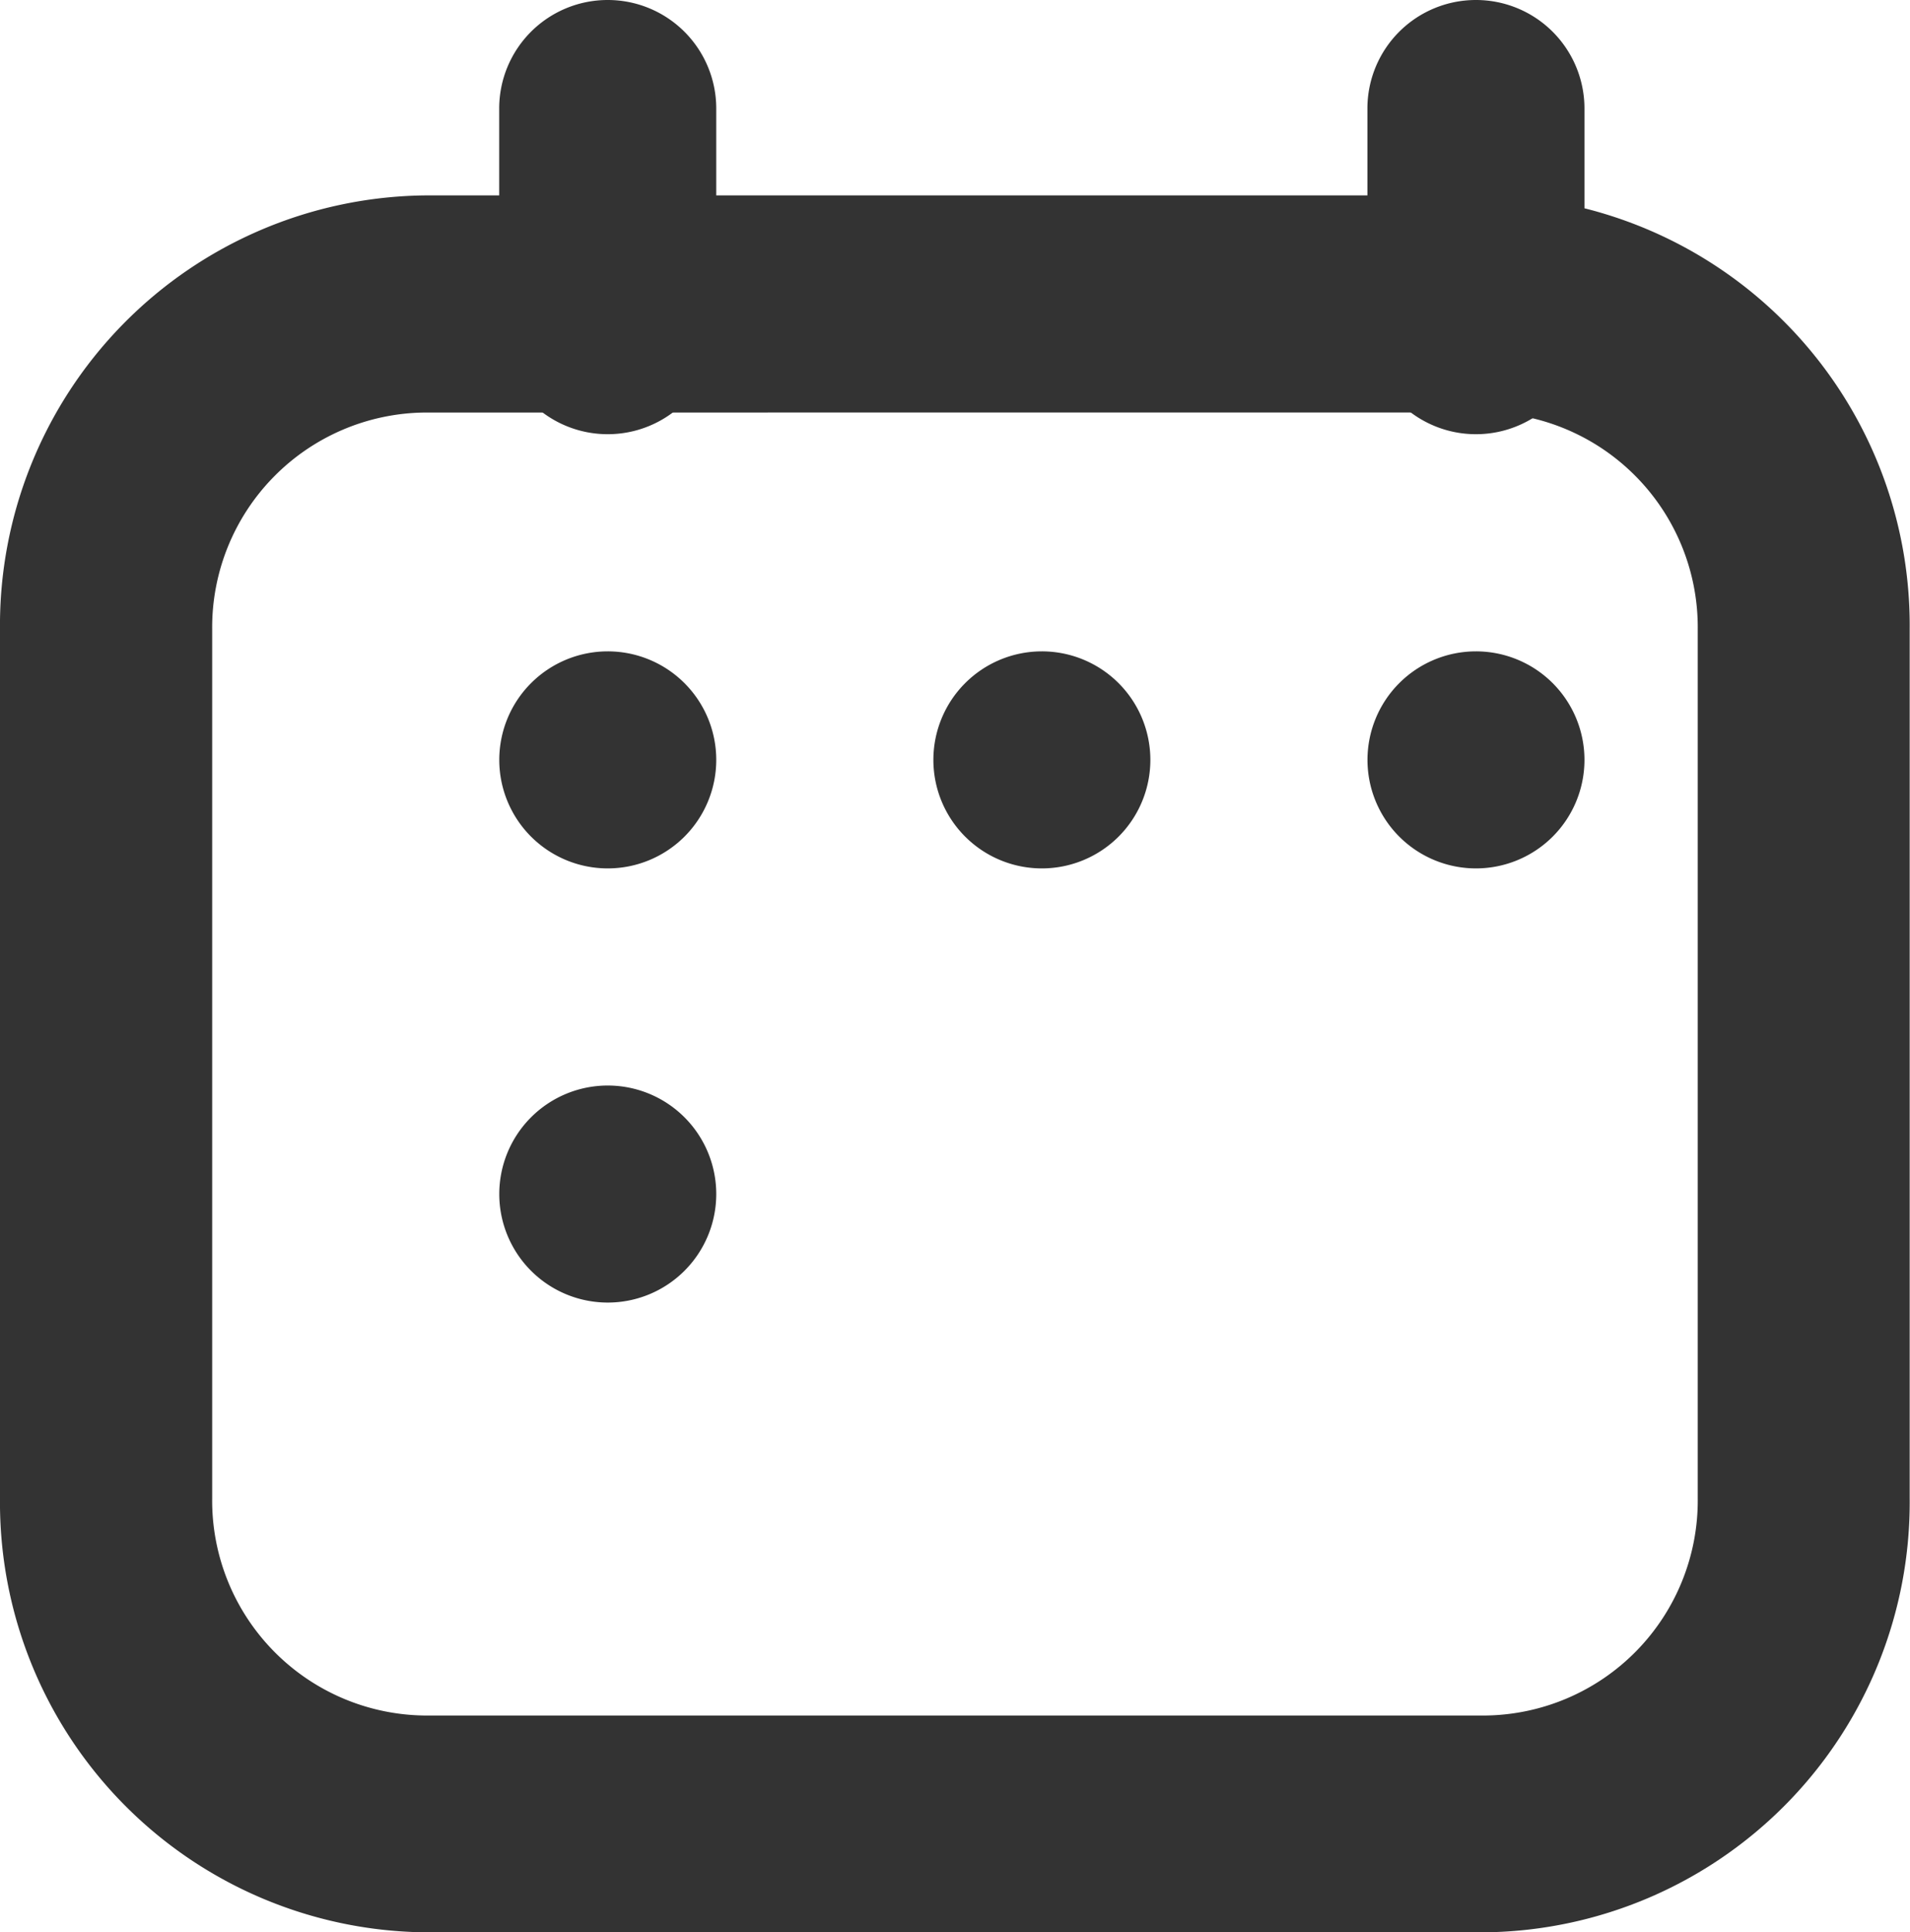
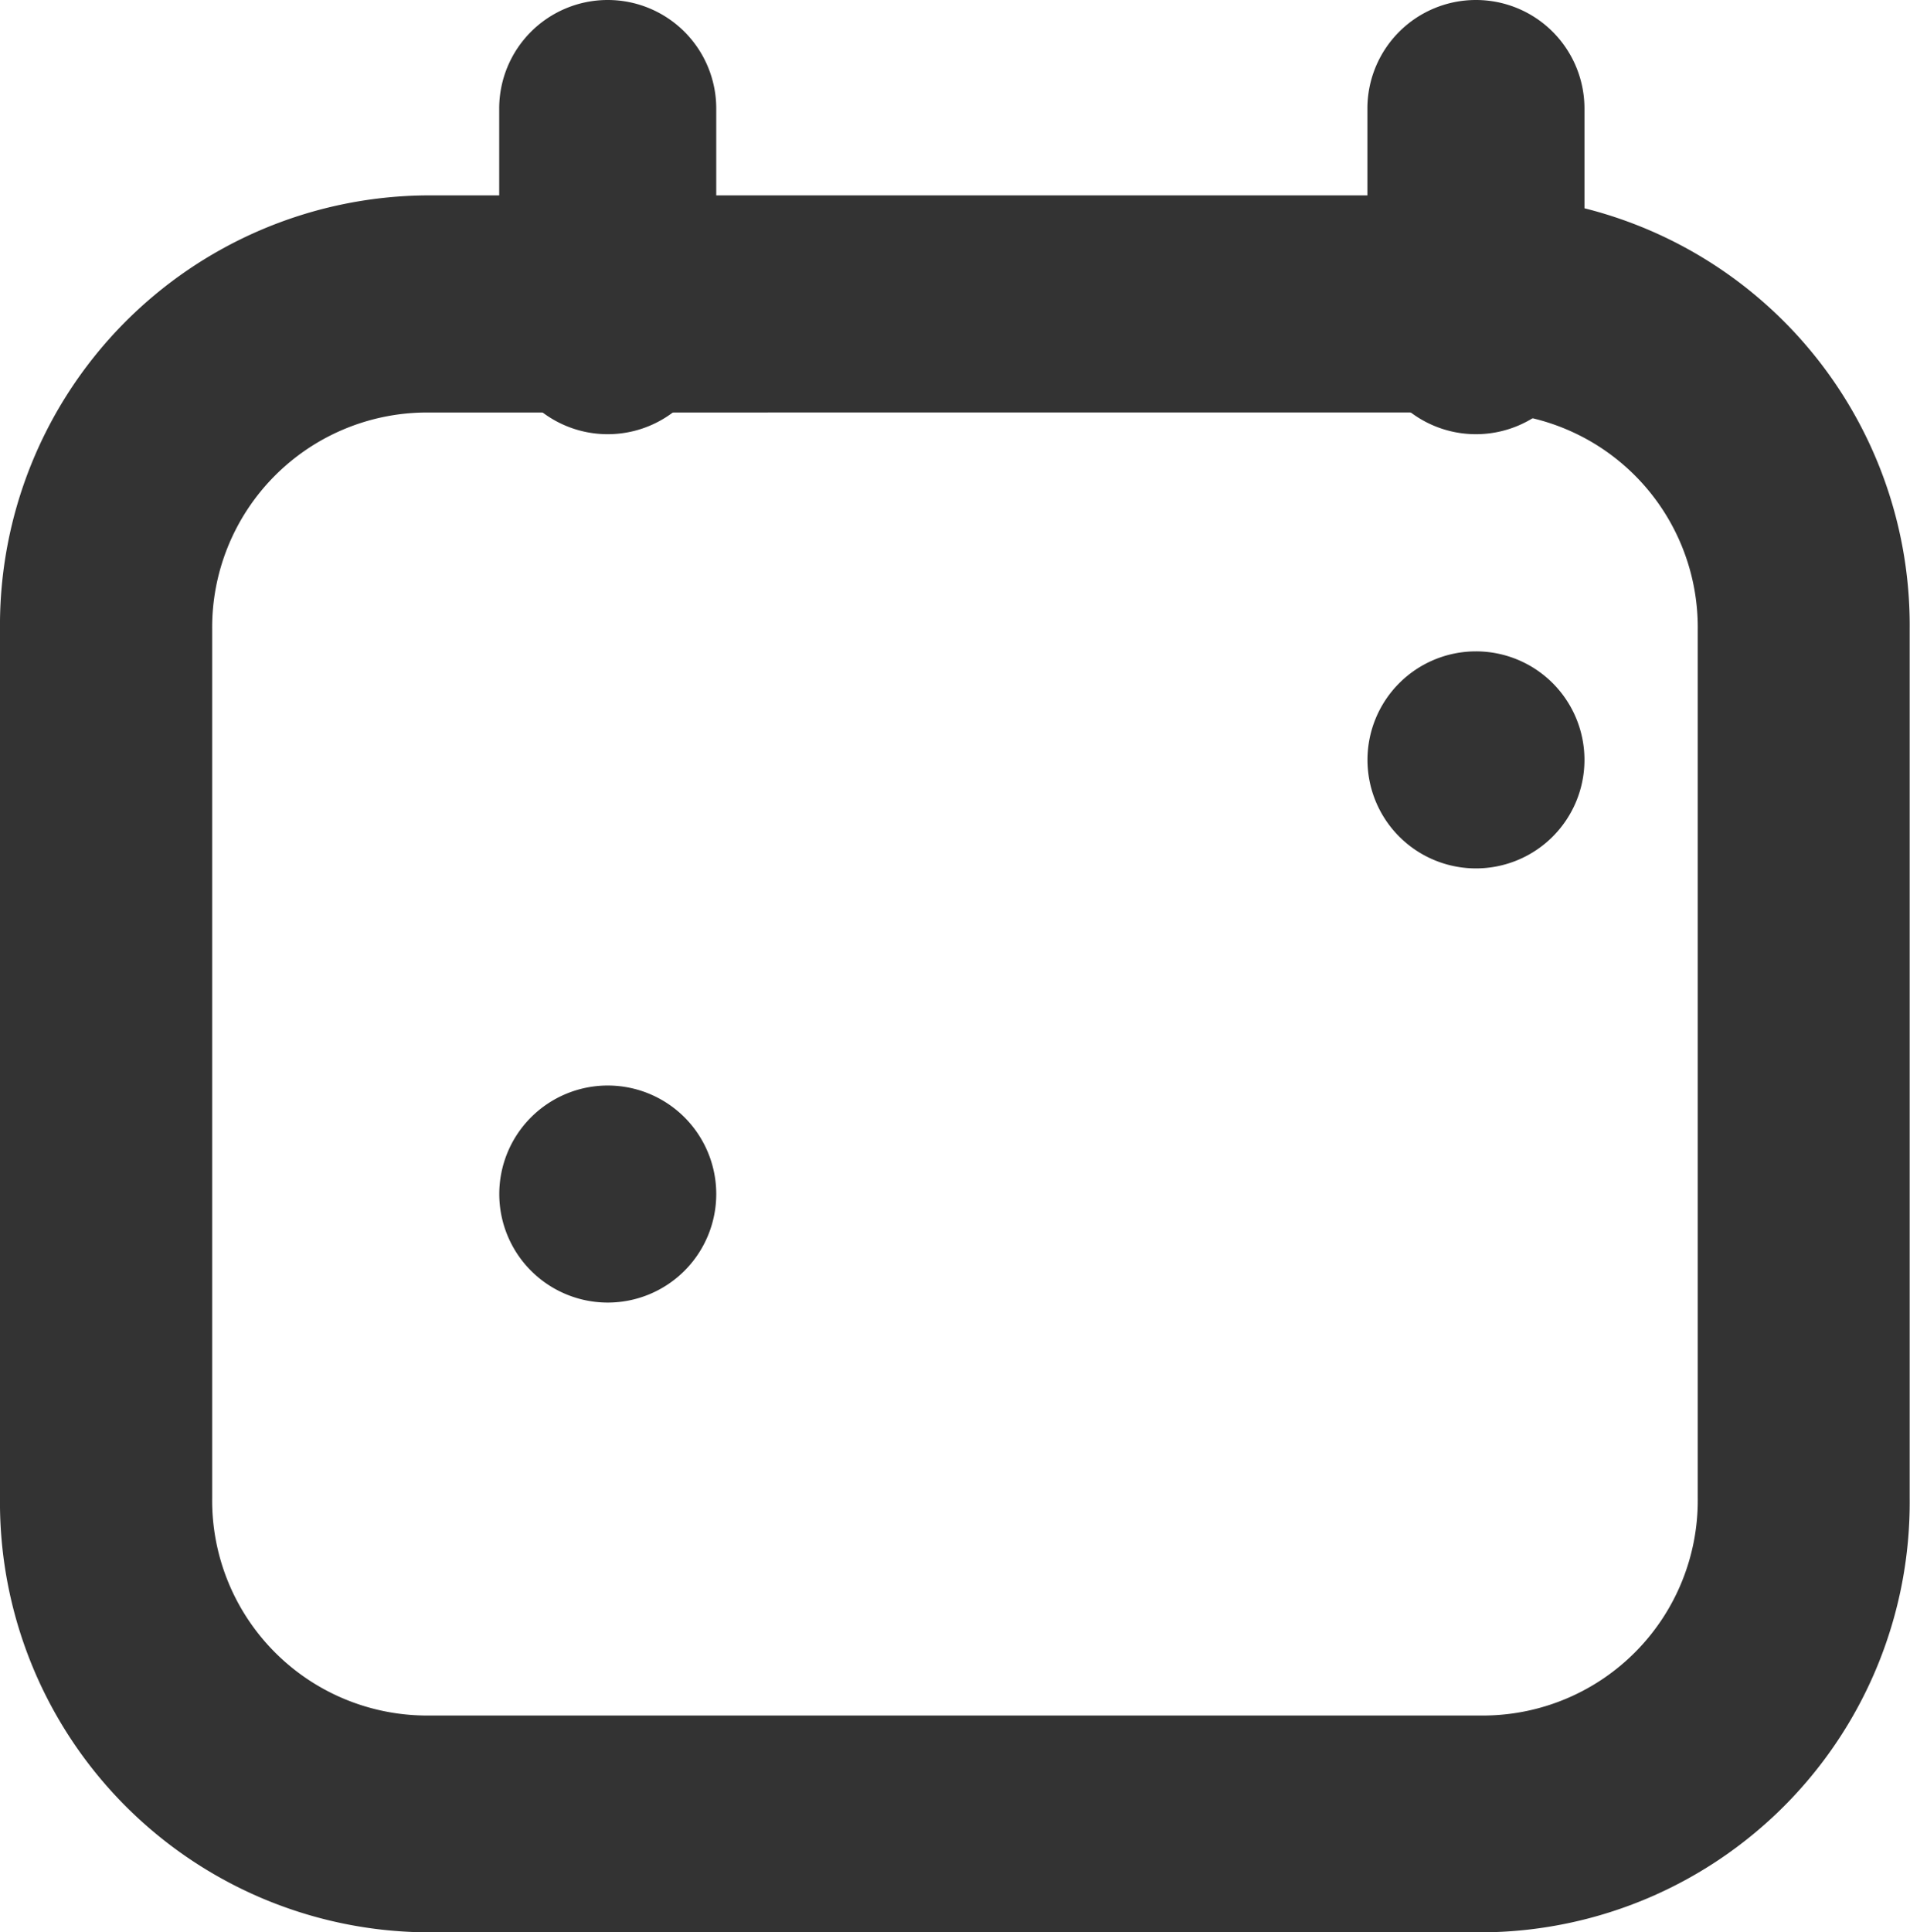
<svg xmlns="http://www.w3.org/2000/svg" id="Icon_calendar_outline" width="23.504" height="23.771" viewBox="0 0 23.504 23.771">
  <path id="Shape" d="M18.281,21.367H5.223A5.289,5.289,0,0,1,0,16.025V5.341A5.289,5.289,0,0,1,5.223,0H18.281A5.289,5.289,0,0,1,23.5,5.341V16.025A5.289,5.289,0,0,1,18.281,21.367ZM5.223,2.671A2.644,2.644,0,0,0,2.611,5.341V16.025A2.645,2.645,0,0,0,5.223,18.7H18.281a2.645,2.645,0,0,0,2.611-2.672V5.341a2.644,2.644,0,0,0-2.611-2.671Z" transform="translate(0 2.404)" fill="#333" />
  <path id="Path" d="M1.335,0A1.335,1.335,0,0,1,2.671,1.335V4.006A1.335,1.335,0,0,1,0,4.006V1.335A1.335,1.335,0,0,1,1.335,0Z" transform="translate(6.143)" fill="#333" />
  <path id="Path-2" data-name="Path" d="M1.335,0A1.335,1.335,0,0,1,2.671,1.335V4.006A1.335,1.335,0,0,1,0,4.006V1.335A1.335,1.335,0,0,1,1.335,0Z" transform="translate(16.827)" fill="#333" />
-   <path id="Path-3" data-name="Path" d="M2.671,1.335A1.335,1.335,0,1,1,1.335,0,1.335,1.335,0,0,1,2.671,1.335Z" transform="translate(6.143 8.013)" fill="#333" />
-   <path id="Path-4" data-name="Path" d="M2.671,1.335A1.335,1.335,0,1,1,1.335,0,1.335,1.335,0,0,1,2.671,1.335Z" transform="translate(11.485 8.013)" fill="#333" />
  <path id="Path-5" data-name="Path" d="M2.671,1.335A1.335,1.335,0,1,1,1.335,0,1.335,1.335,0,0,1,2.671,1.335Z" transform="translate(16.827 8.013)" fill="#333" />
  <path id="Path-6" data-name="Path" d="M2.671,1.335A1.335,1.335,0,1,1,1.335,0,1.335,1.335,0,0,1,2.671,1.335Z" transform="translate(6.143 13.354)" fill="#333" />
</svg>